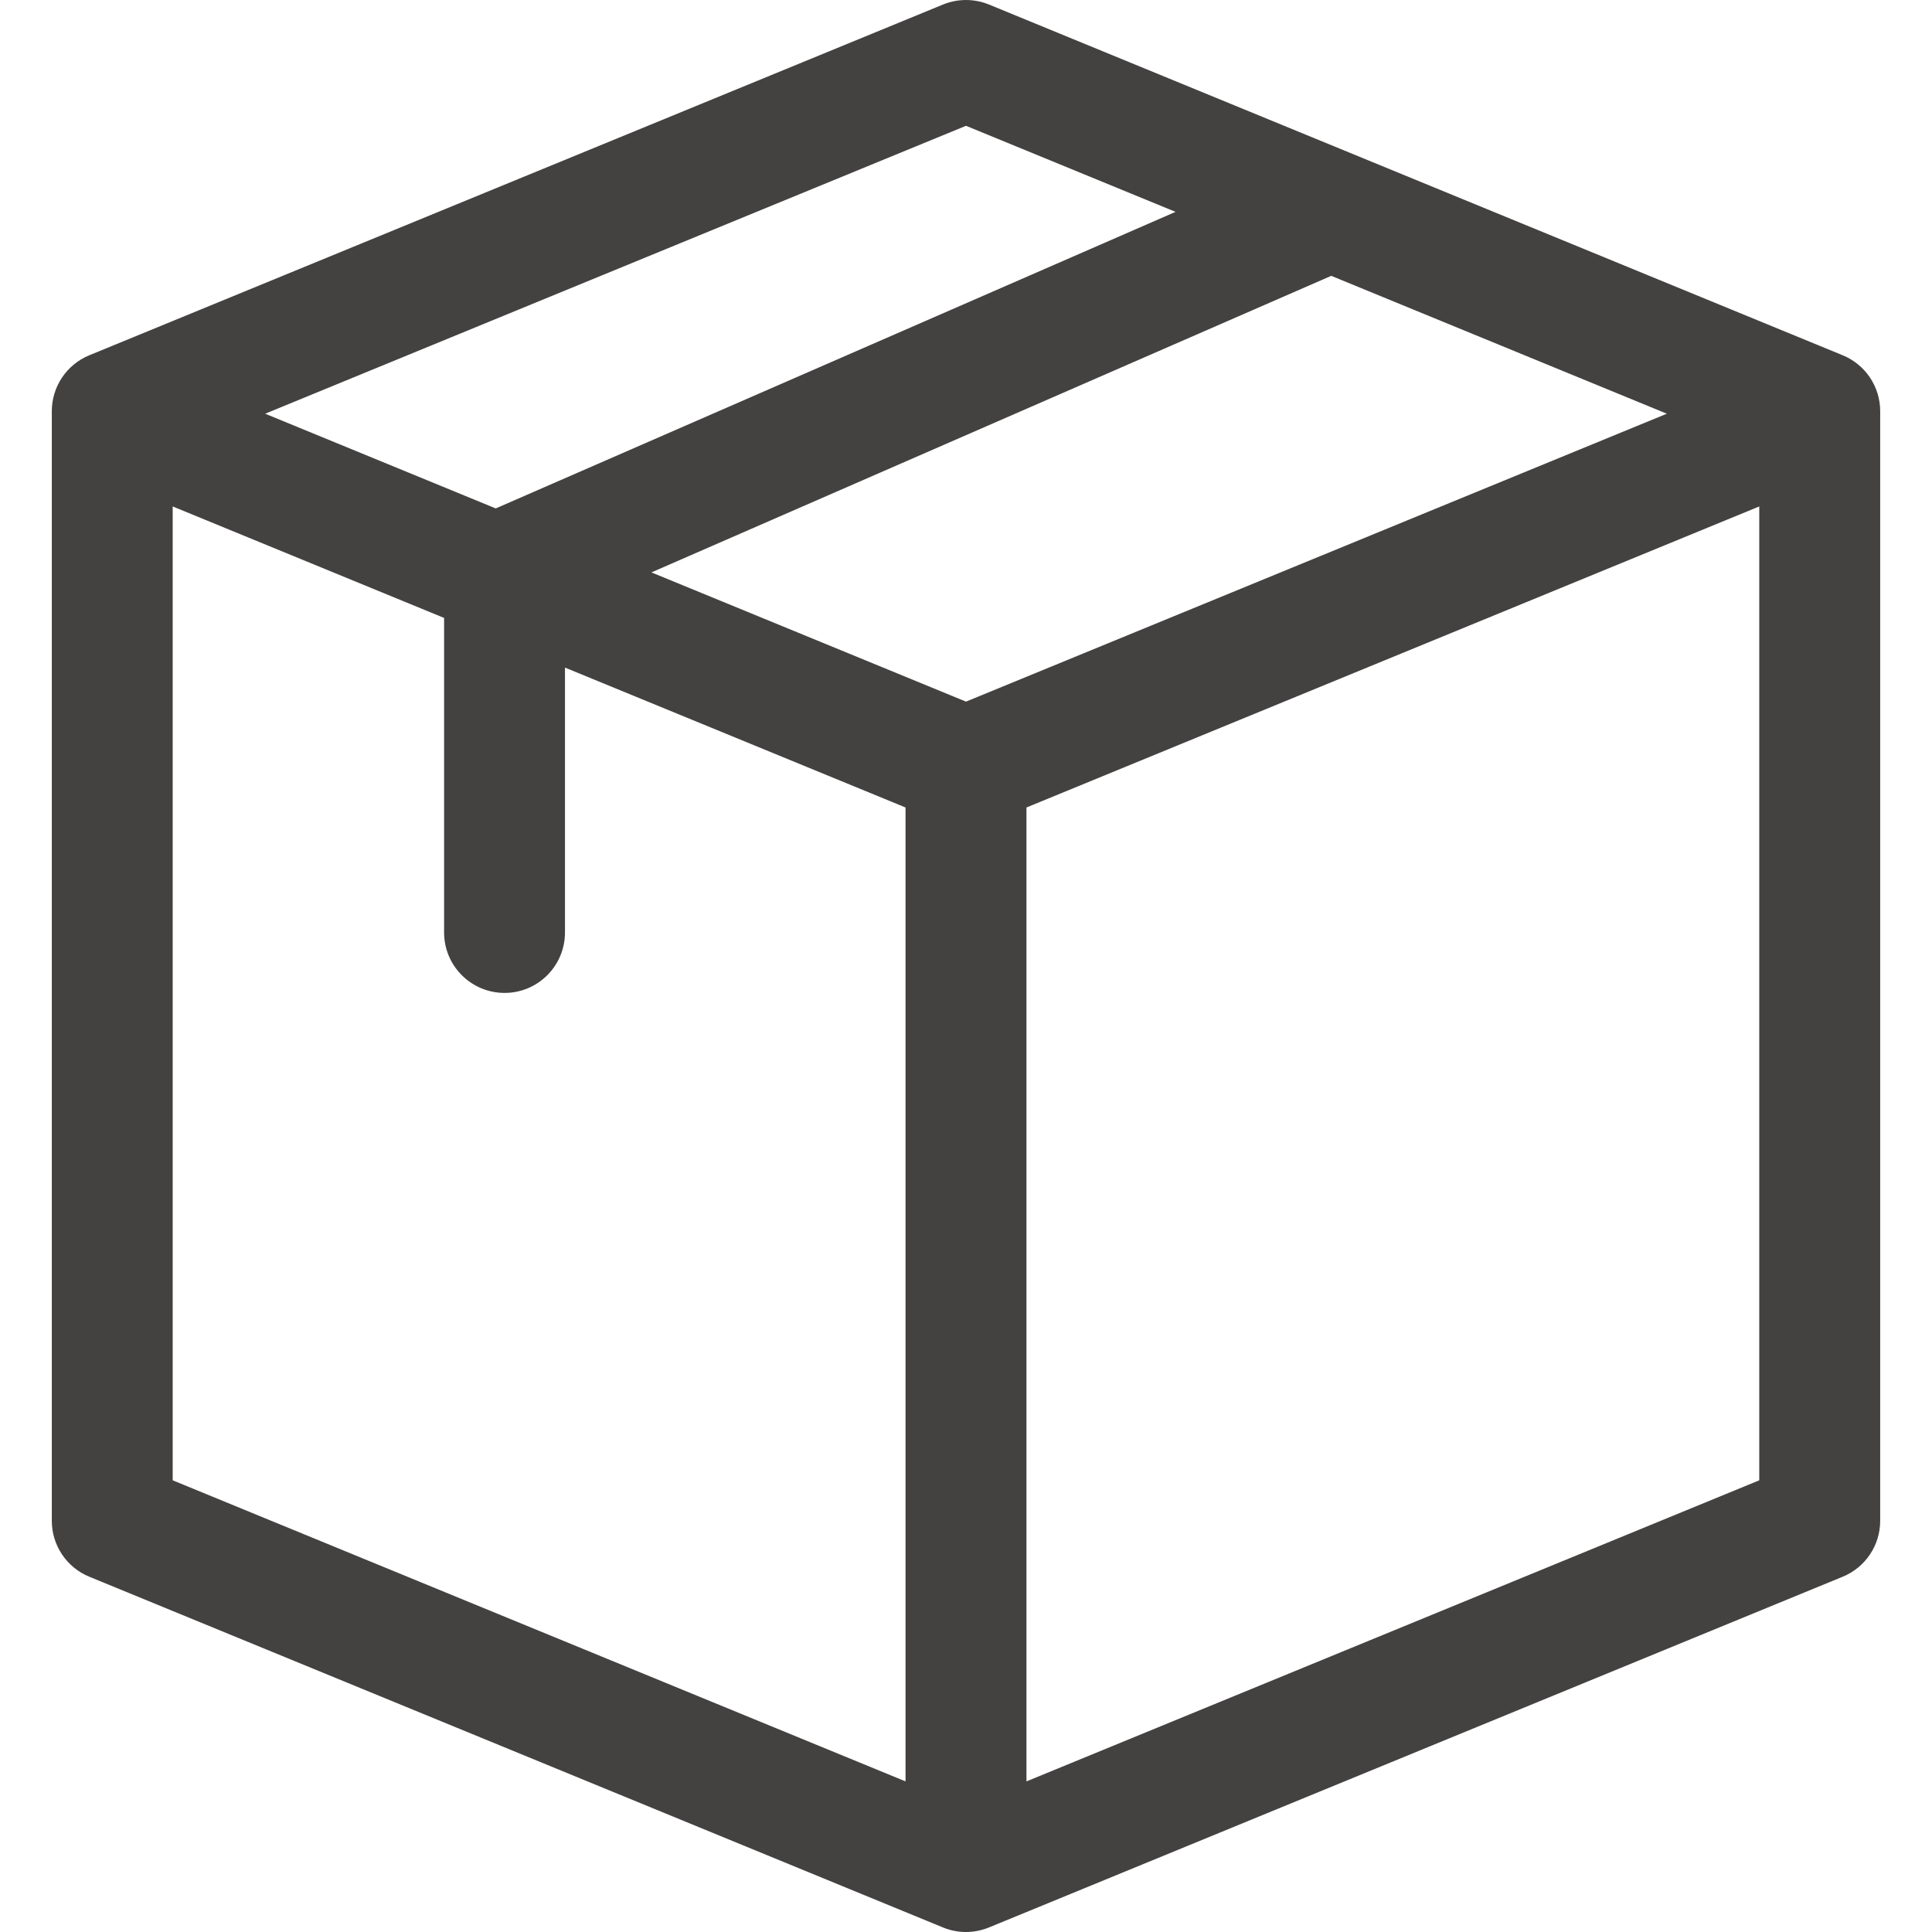
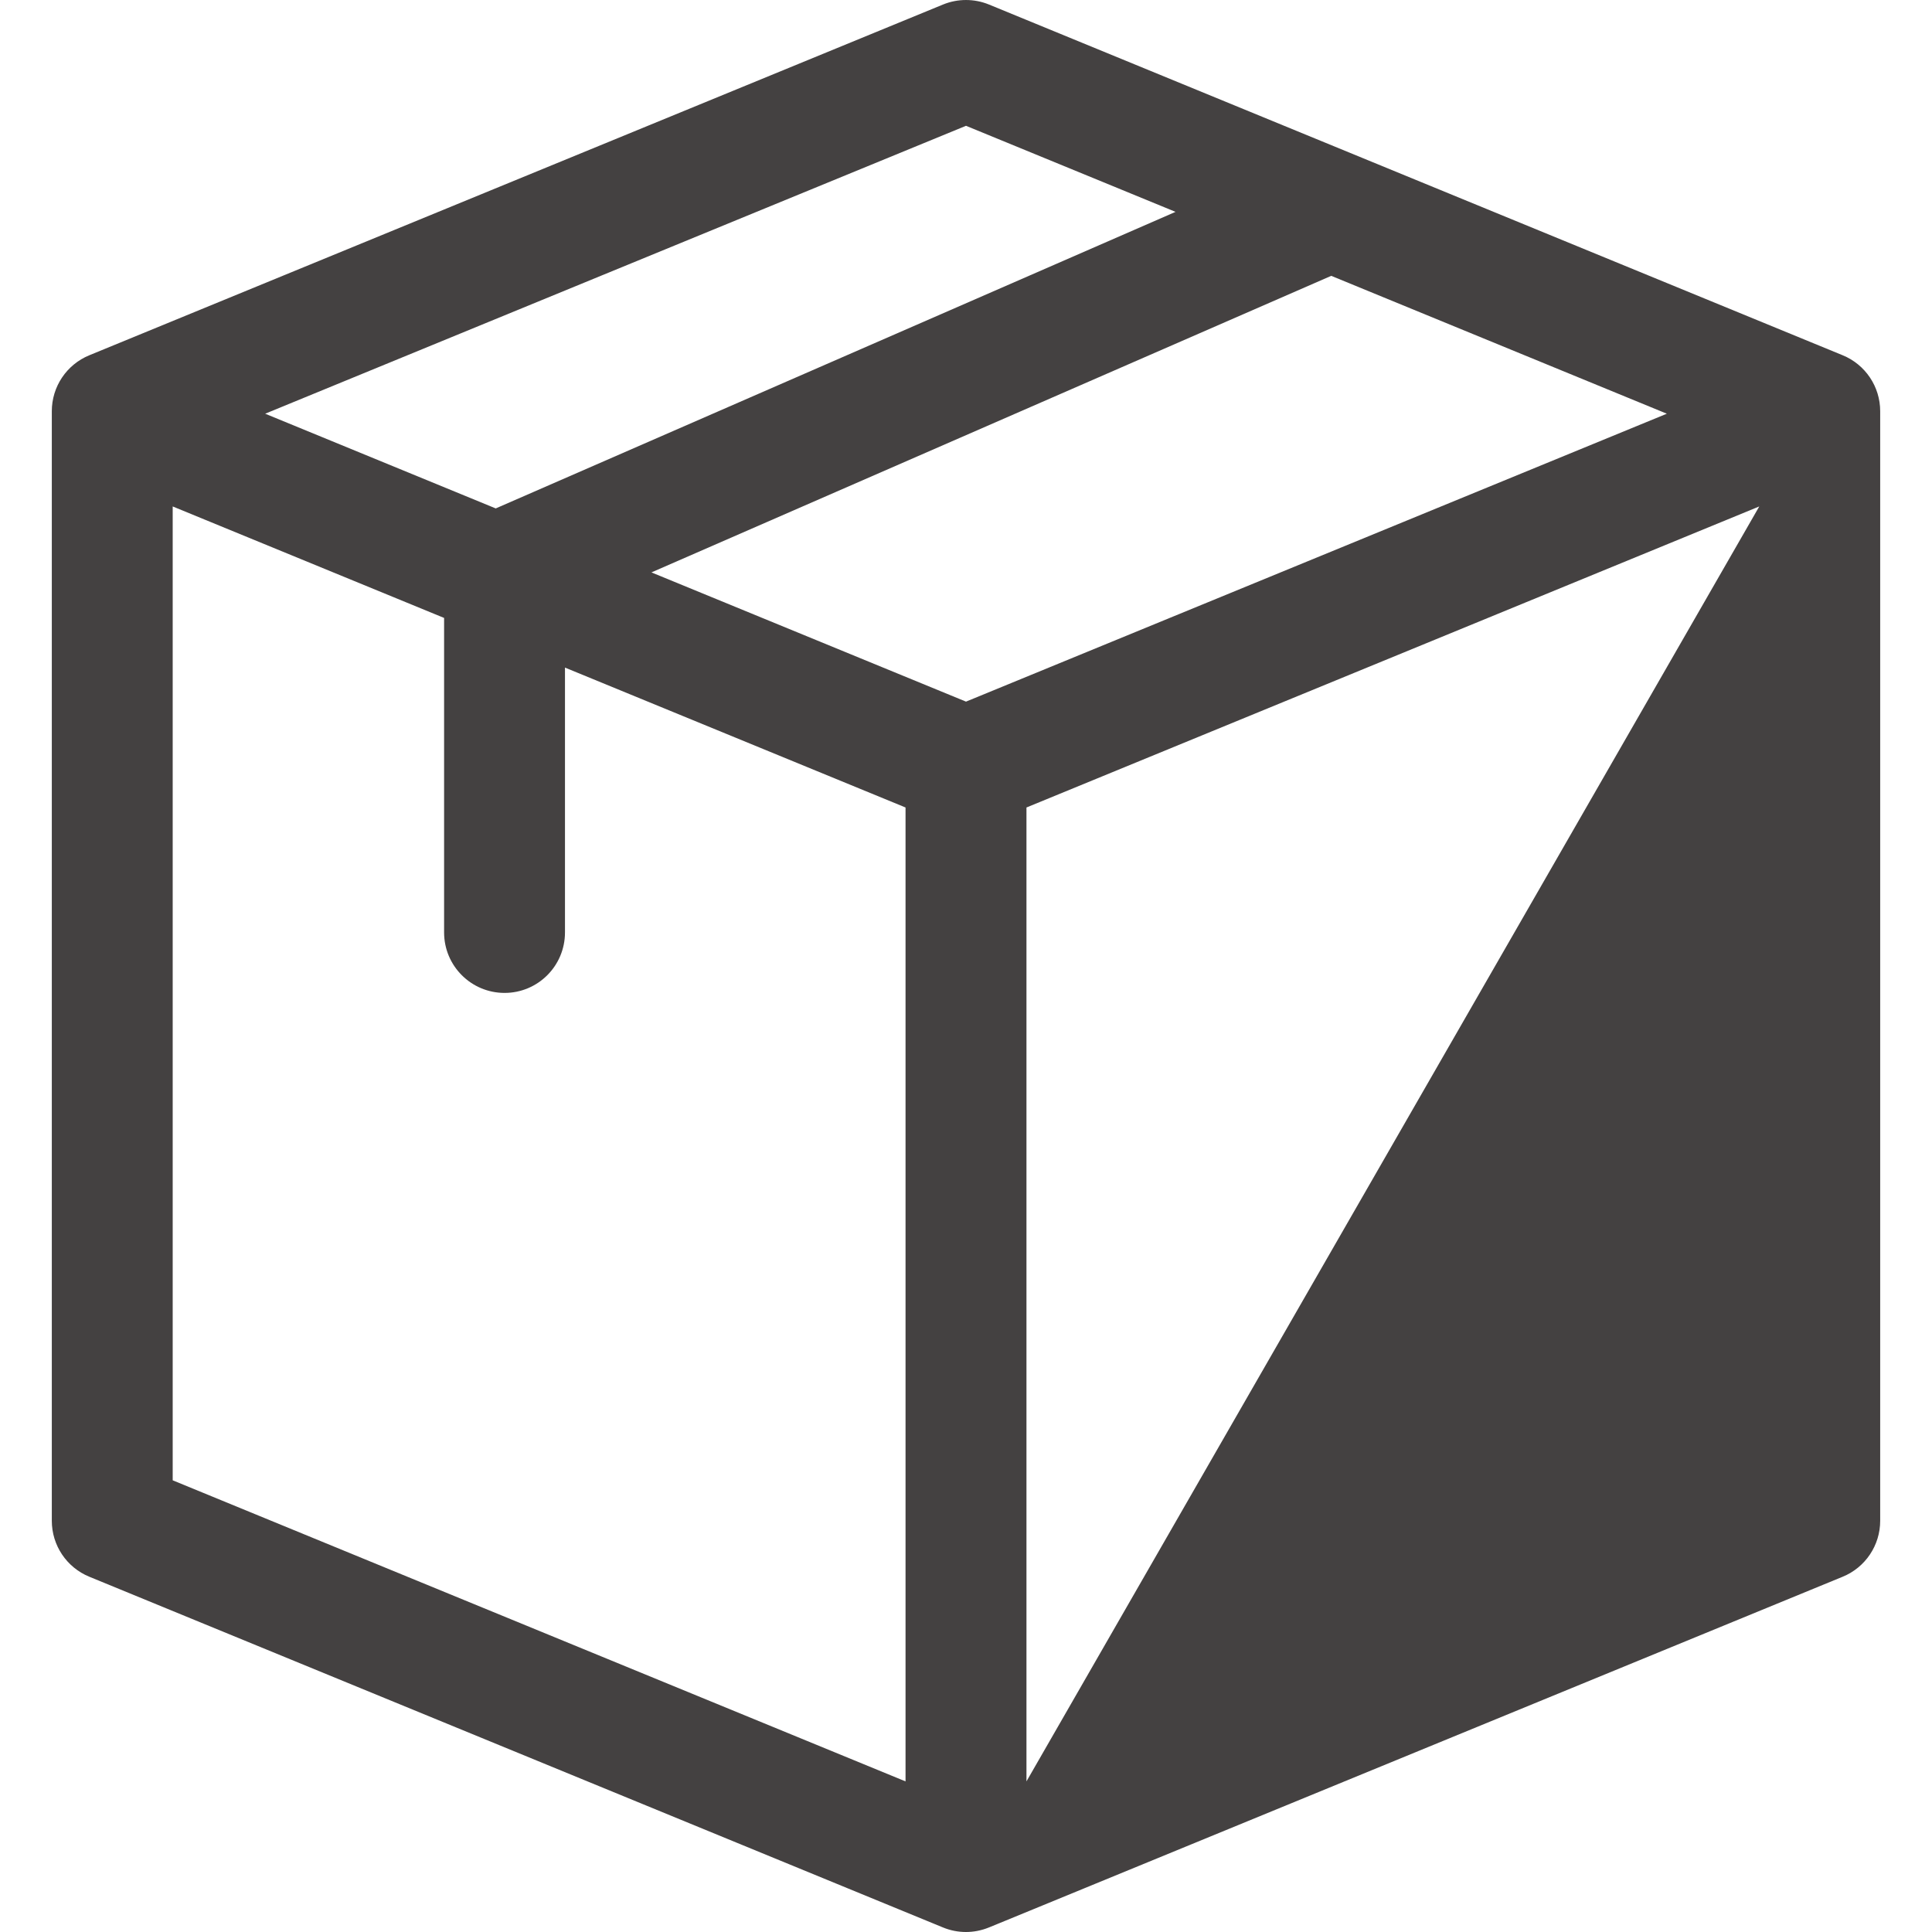
<svg xmlns="http://www.w3.org/2000/svg" width="44" height="44" viewBox="0 0 44 44" fill="none">
-   <path d="M42.82 9.364C42.82 8.806 42.483 8.303 41.966 8.091L22.523 0.103C22.188 -0.034 21.812 -0.034 21.477 0.103L2.034 8.091C1.517 8.303 1.18 8.806 1.18 9.364V34.636C1.18 35.194 1.517 35.697 2.034 35.909L21.477 43.897C21.808 44.033 22.181 44.036 22.521 43.897C22.538 43.891 21.802 44.193 41.966 35.909C42.483 35.697 42.82 35.194 42.82 34.636V9.364ZM22 15.979L14.836 13.036L30.318 6.282L37.961 9.422L22 15.979ZM3.933 11.534L10.114 14.073V21.236C10.114 21.997 10.731 22.613 11.491 22.613C12.251 22.613 12.867 21.997 12.867 21.236V15.204L20.623 18.39V40.57L3.933 33.713V11.534ZM22 2.865L26.772 4.825L11.29 11.579L6.039 9.422L22 2.865ZM23.377 18.39L40.066 11.534V33.713L23.377 40.57V18.39Z" fill="#444141" />
+   <path d="M42.82 9.364C42.82 8.806 42.483 8.303 41.966 8.091L22.523 0.103C22.188 -0.034 21.812 -0.034 21.477 0.103L2.034 8.091C1.517 8.303 1.18 8.806 1.18 9.364V34.636C1.18 35.194 1.517 35.697 2.034 35.909L21.477 43.897C21.808 44.033 22.181 44.036 22.521 43.897C22.538 43.891 21.802 44.193 41.966 35.909C42.483 35.697 42.82 35.194 42.82 34.636V9.364ZM22 15.979L14.836 13.036L30.318 6.282L37.961 9.422L22 15.979ZM3.933 11.534L10.114 14.073V21.236C10.114 21.997 10.731 22.613 11.491 22.613C12.251 22.613 12.867 21.997 12.867 21.236V15.204L20.623 18.39V40.57L3.933 33.713V11.534ZM22 2.865L26.772 4.825L11.29 11.579L6.039 9.422L22 2.865ZM23.377 18.39L40.066 11.534L23.377 40.57V18.39Z" fill="#444141" />
</svg>